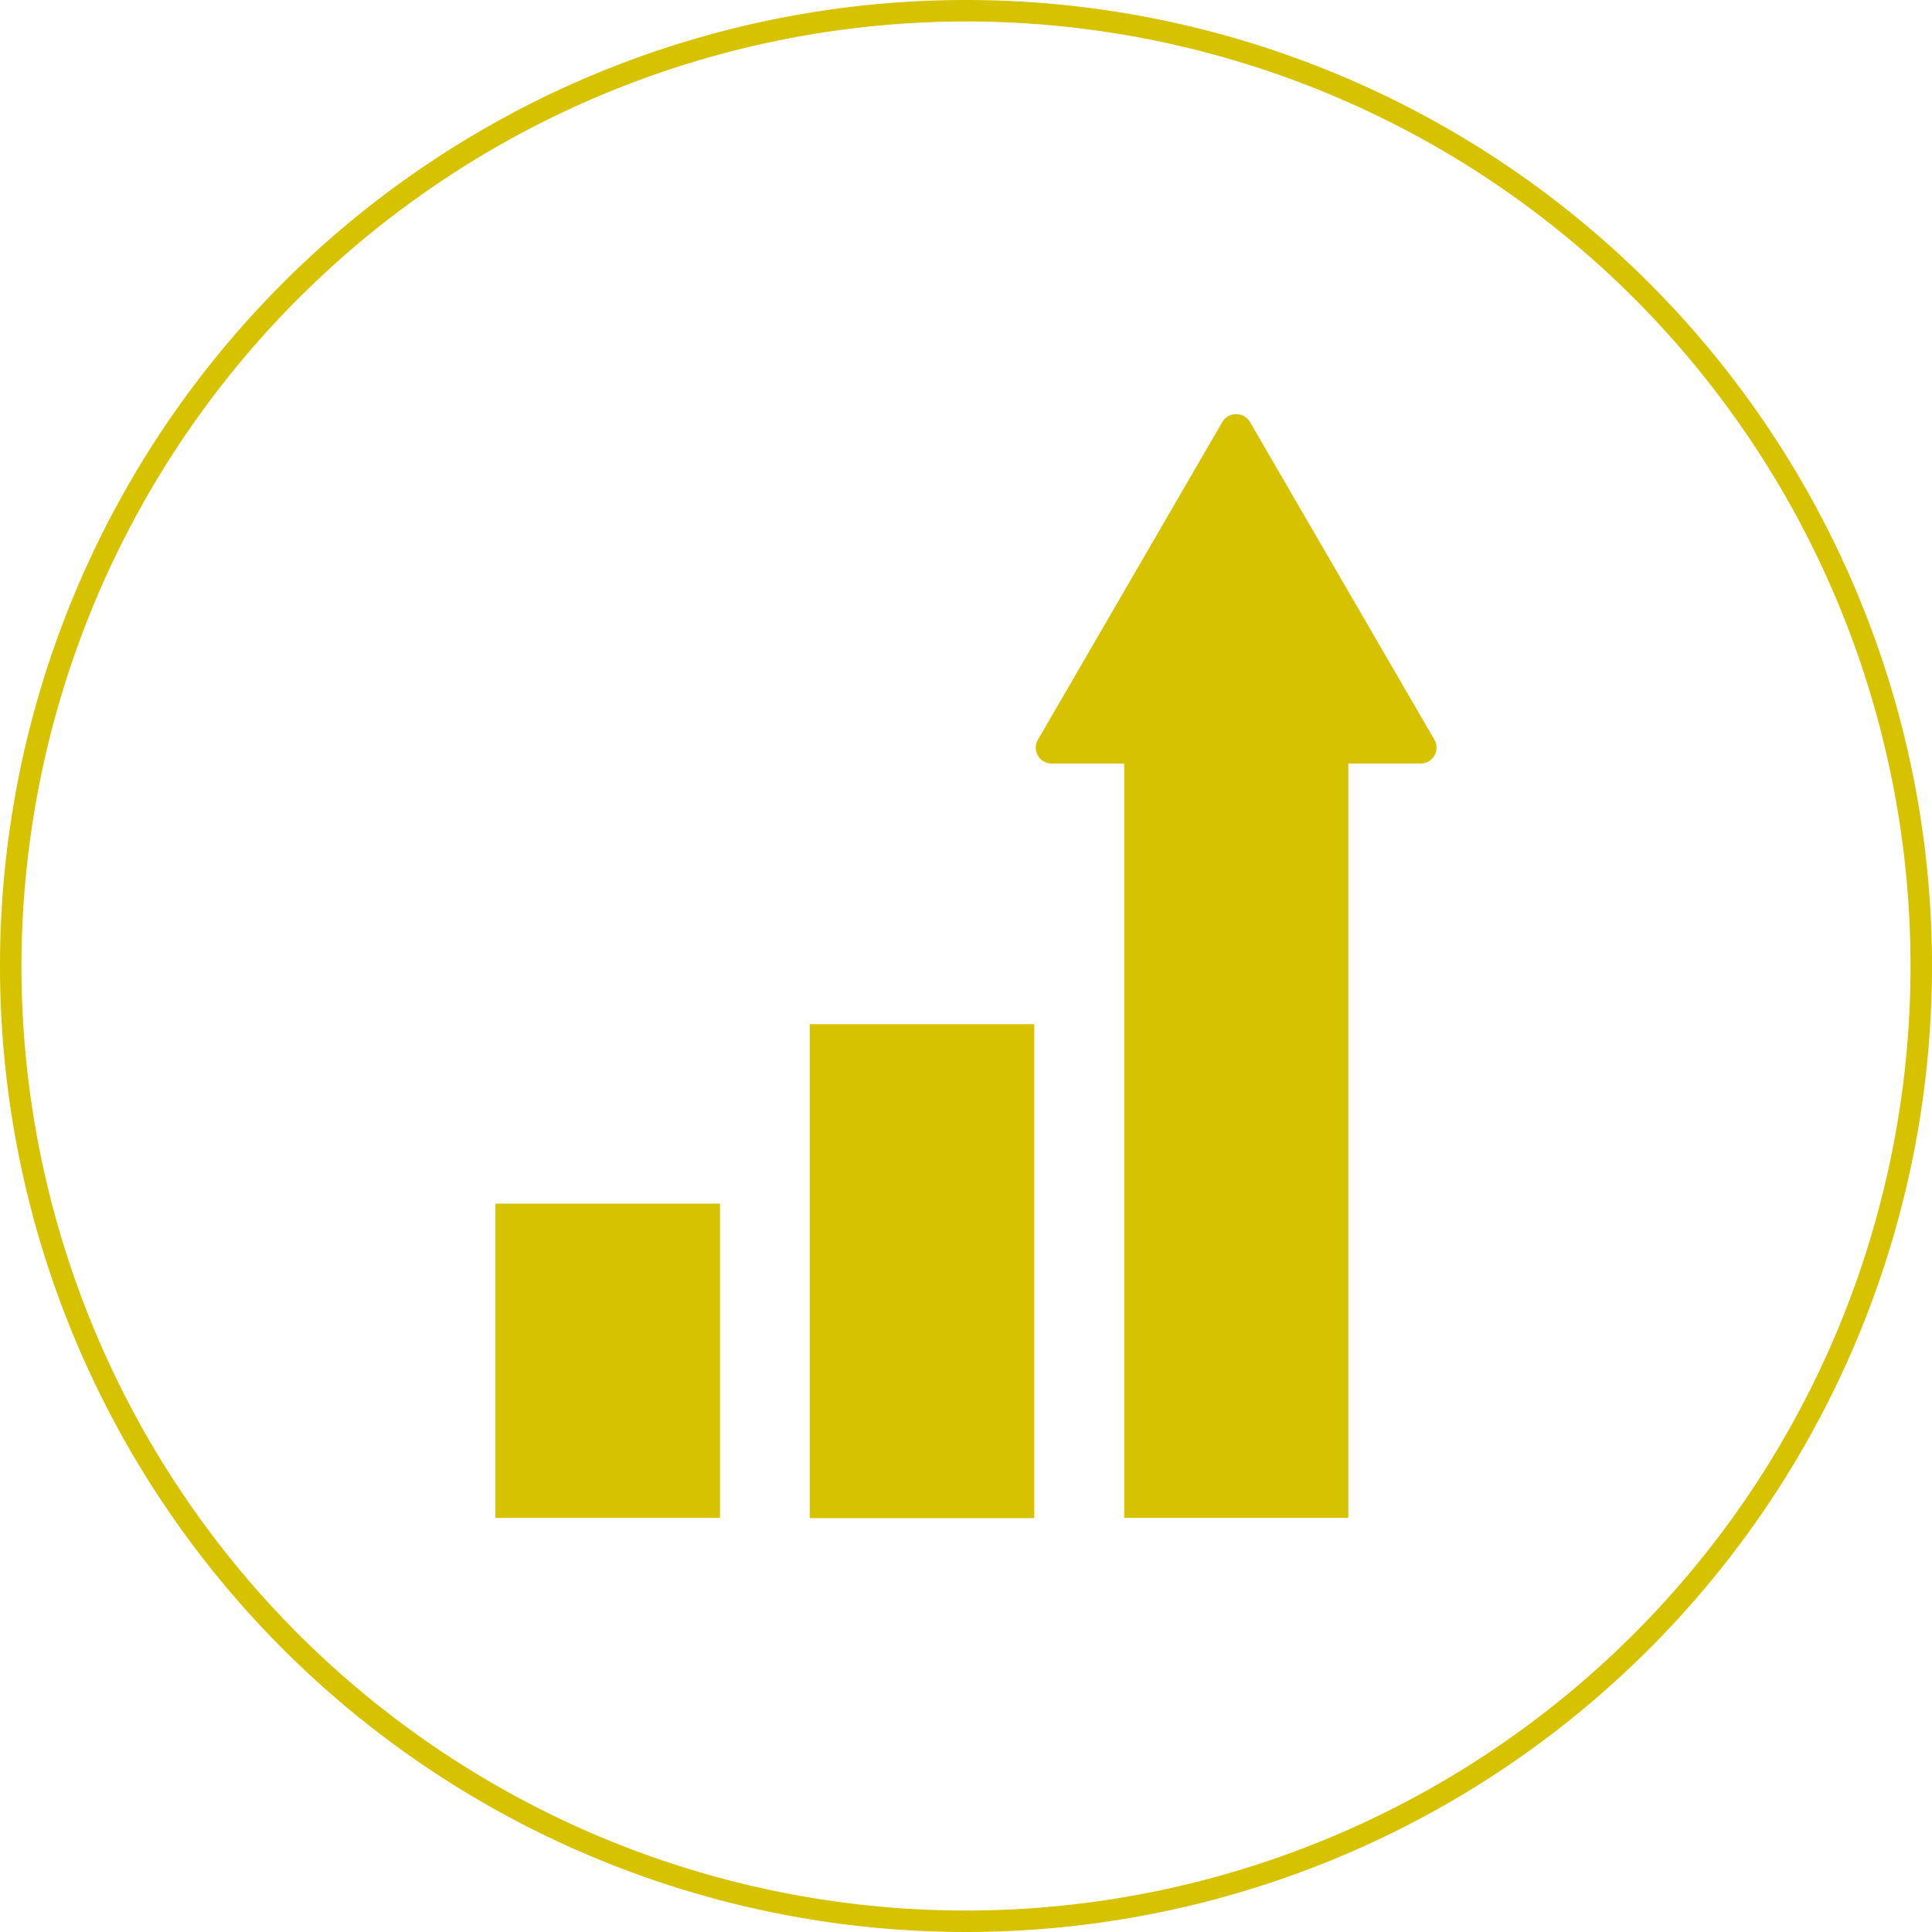
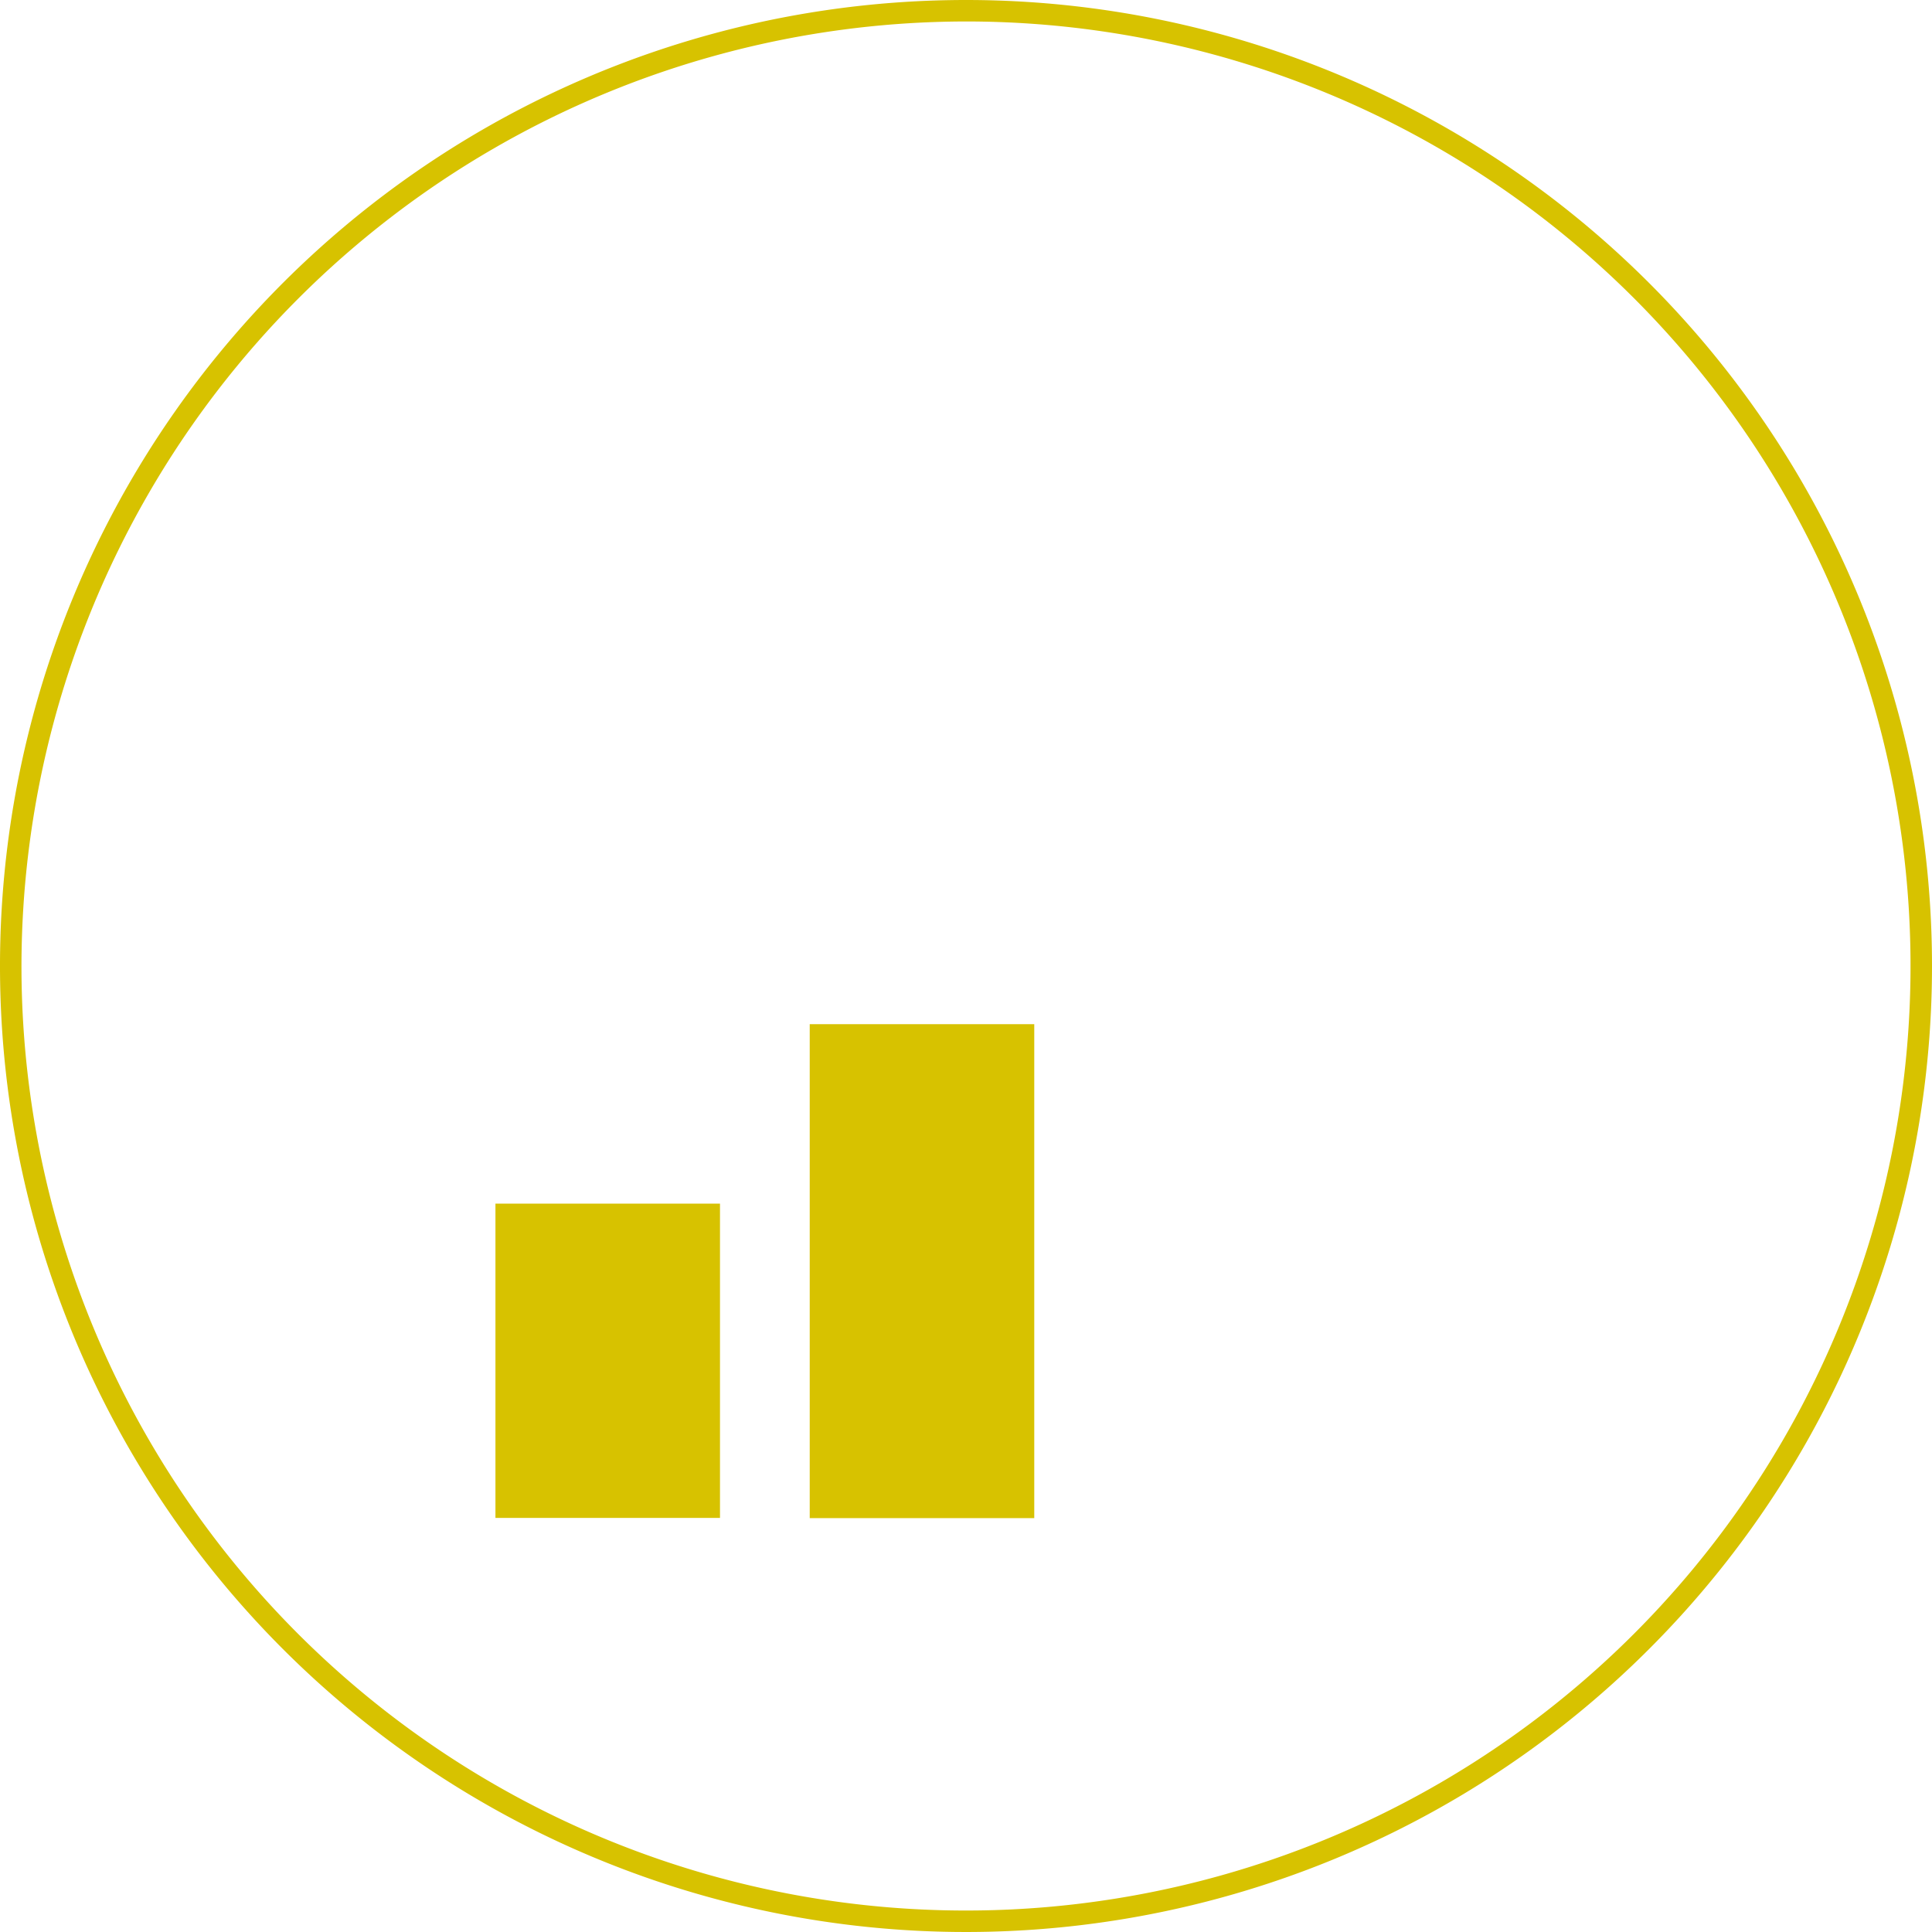
<svg xmlns="http://www.w3.org/2000/svg" width="90" height="90" viewBox="0 0 90 90">
  <path d="M45,1A44,44,0,1,1,1,45,44.05,44.05,0,0,1,45,1m0-1A45,45,0,1,0,90,45,45,45,0,0,0,45,0Z" fill="#d7c200" />
  <rect x="23.08" y="56.07" width="10.46" height="14.64" fill="#d7c200" />
  <rect x="37.72" y="47.71" width="10.46" height="23.01" fill="#d7c200" />
-   <path d="M66.82,34.46l-8.59-14.8a.75.75,0,0,0-1.29,0l-8.59,14.8A.74.74,0,0,0,49,35.57h3.37V70.71H62.81V35.57h3.37a.74.74,0,0,0,.64-.37A.75.75,0,0,0,66.82,34.46Z" fill="#d7c200" />
</svg>